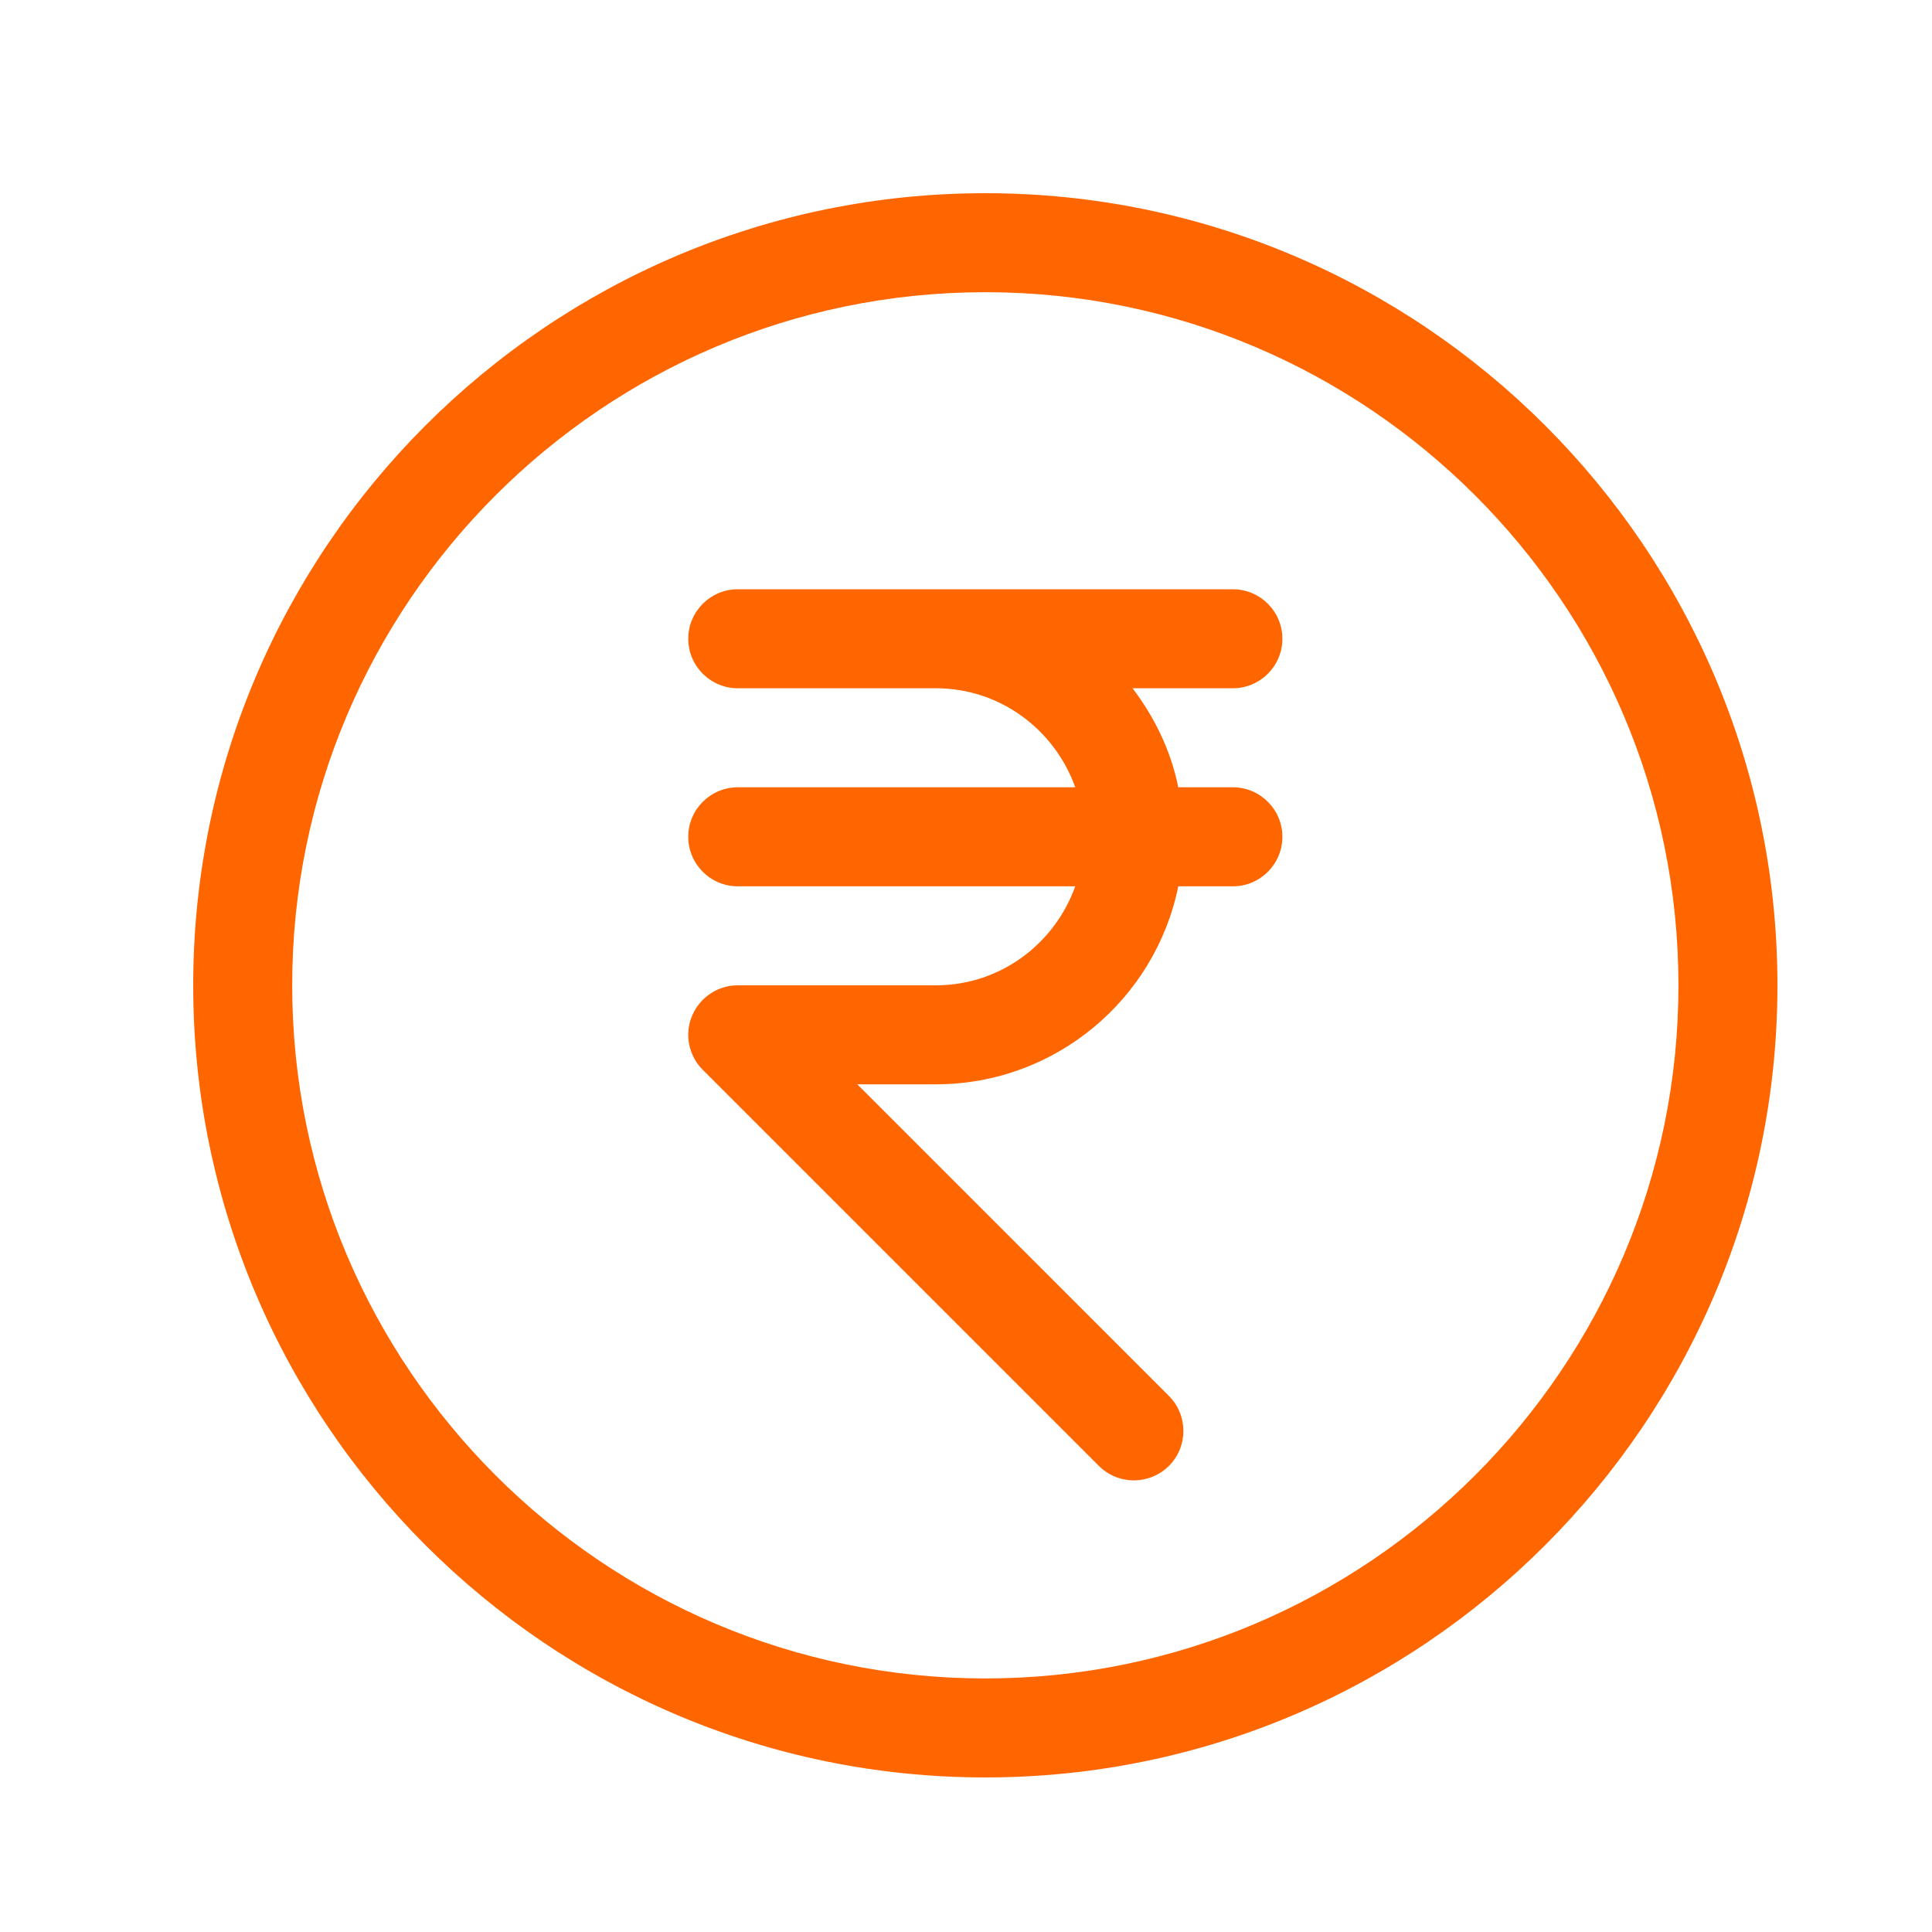
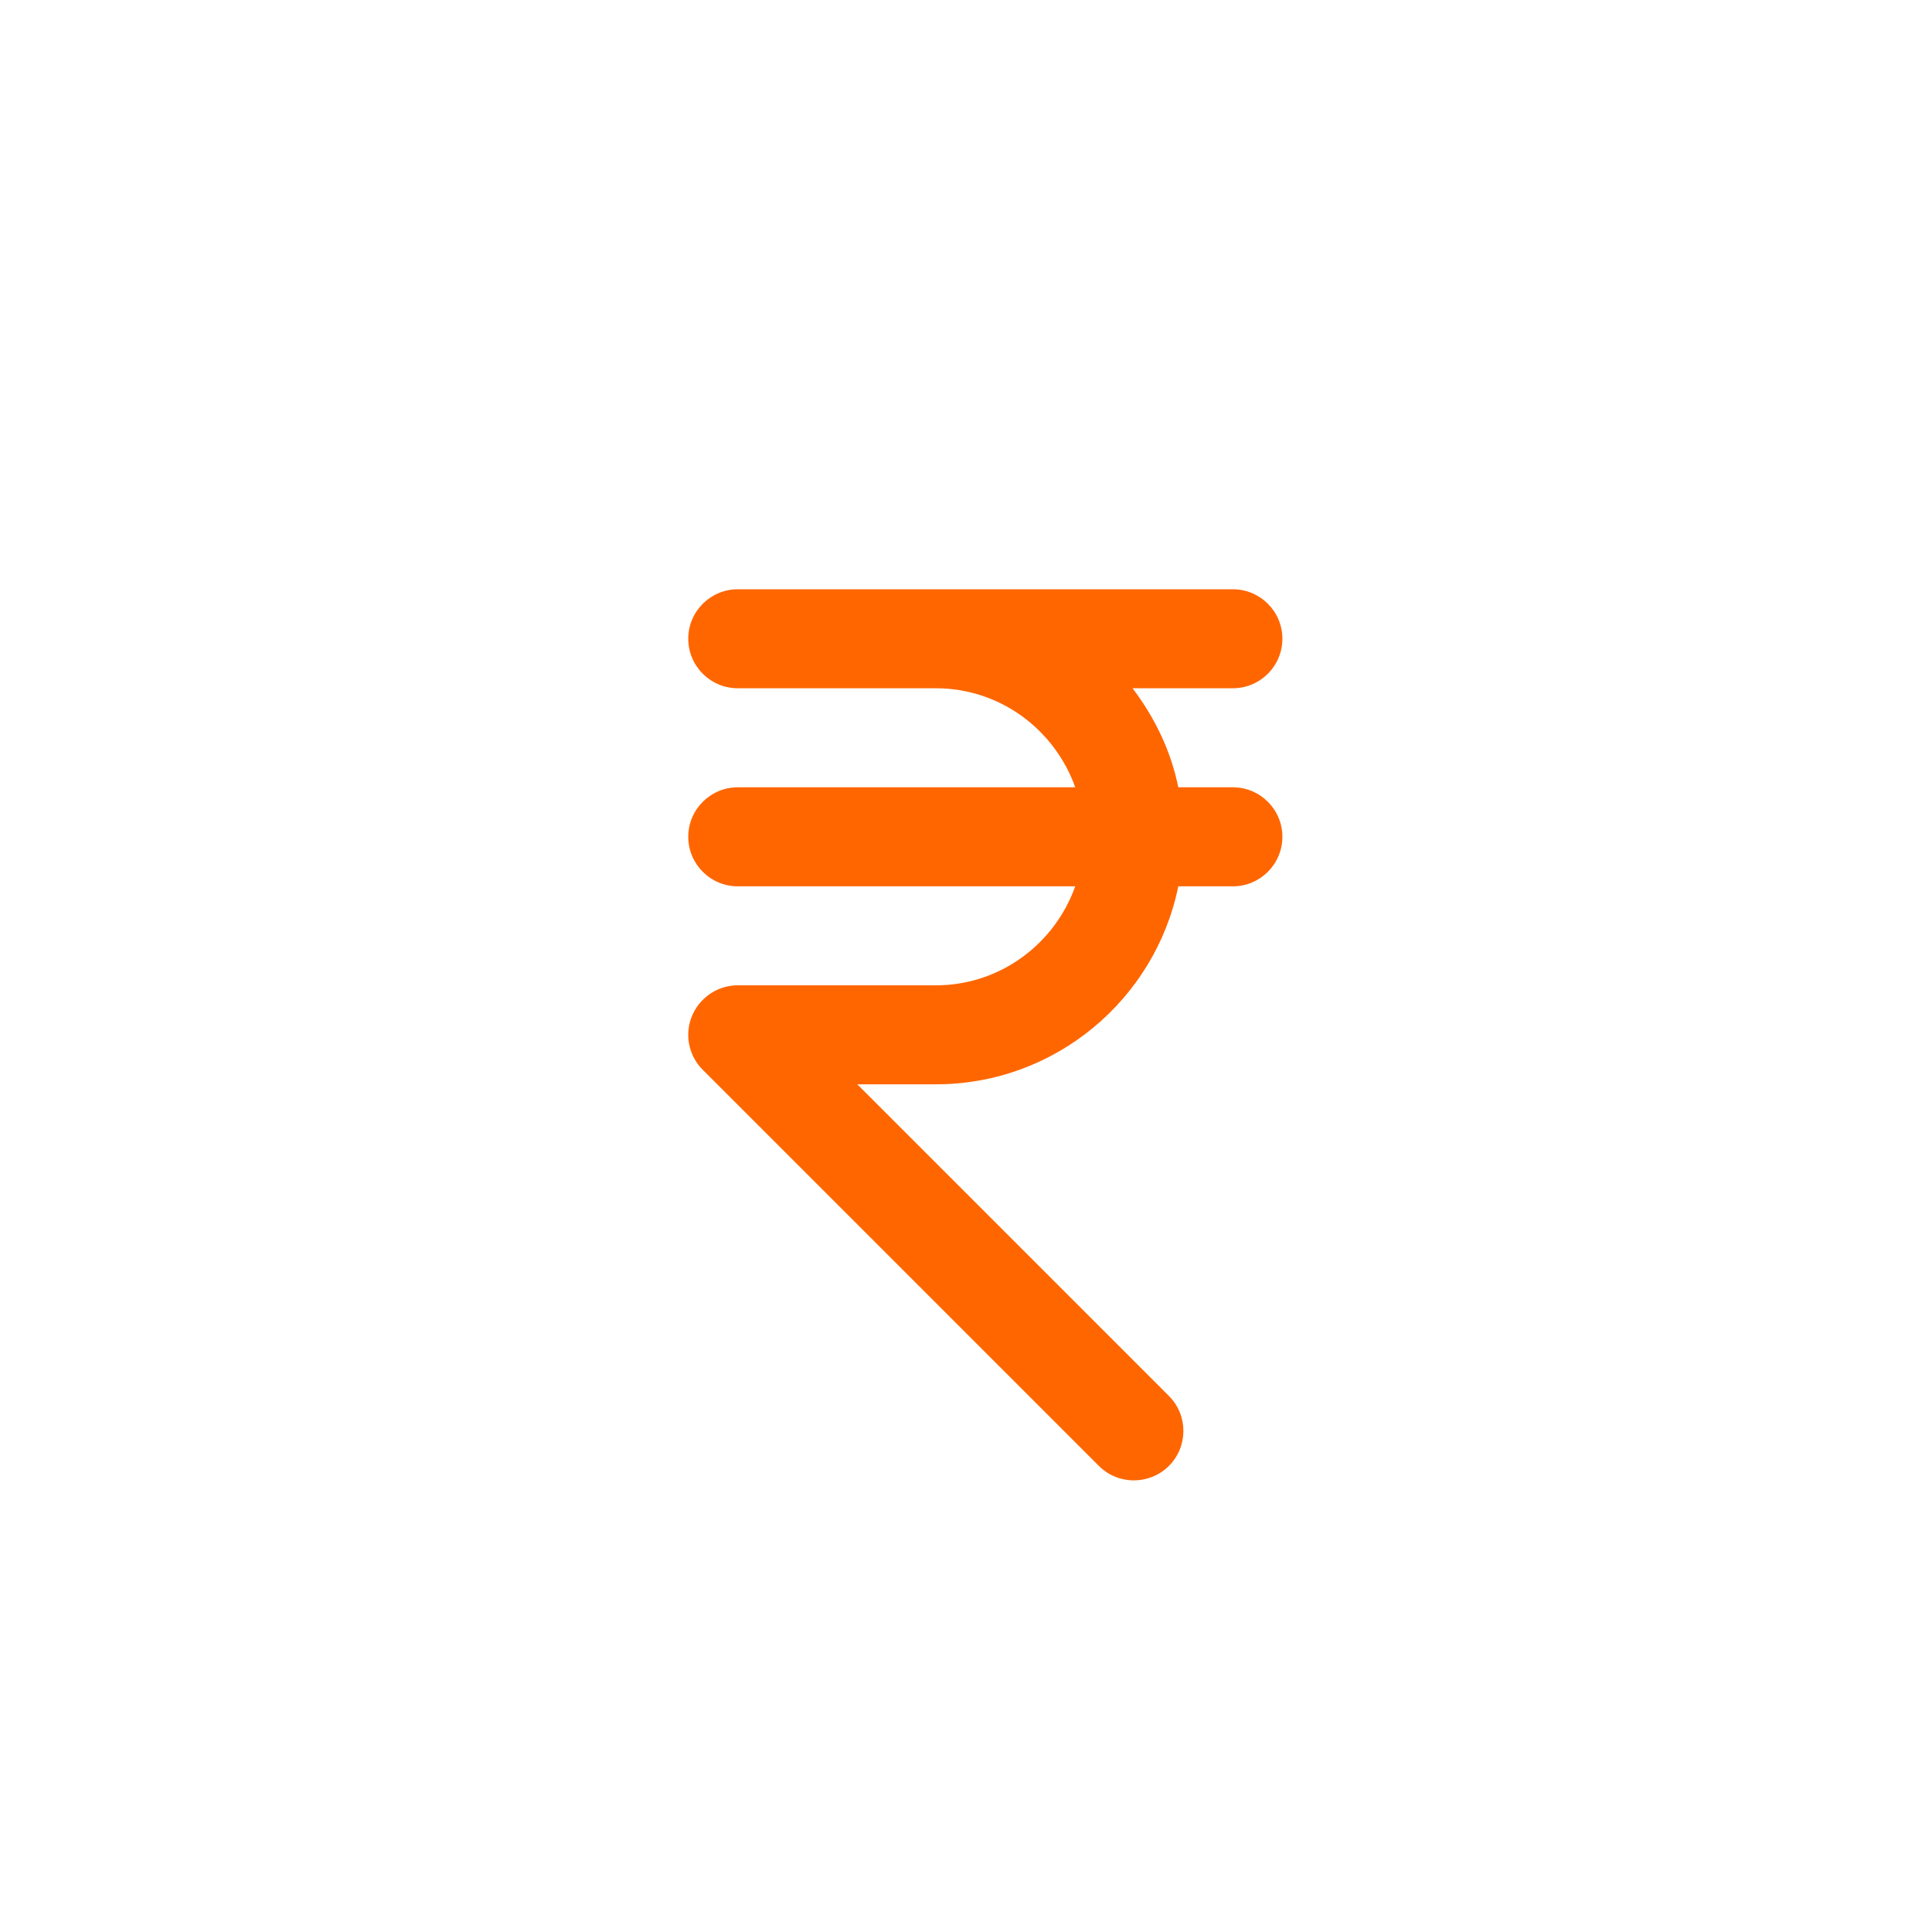
<svg xmlns="http://www.w3.org/2000/svg" width="50" height="50" viewBox="0 0 50 50" fill="none">
-   <path d="M25.5 5C14.197 5 5 14.197 5 25.5C5 36.803 14.197 46 25.5 46C36.803 46 46 36.803 46 25.5C46 14.197 36.803 5 25.5 5ZM25.5 43.438C15.611 43.438 7.562 35.391 7.562 25.5C7.562 15.609 15.611 7.562 25.5 7.562C35.389 7.562 43.438 15.609 43.438 25.5C43.438 35.391 35.389 43.438 25.5 43.438Z" fill="#FF6600" />
  <path d="M31.906 20.375H30.494C30.302 19.422 29.877 18.561 29.311 17.812H31.906C32.614 17.812 33.188 17.238 33.188 16.531C33.188 15.824 32.614 15.25 31.906 15.25H24.219H19.094C18.387 15.25 17.812 15.824 17.812 16.531C17.812 17.238 18.387 17.812 19.094 17.812H24.219C25.887 17.812 27.296 18.886 27.827 20.375H19.094C18.387 20.375 17.812 20.949 17.812 21.656C17.812 22.363 18.387 22.938 19.094 22.938H27.827C27.296 24.426 25.887 25.5 24.219 25.5H19.094C18.927 25.5 18.761 25.533 18.604 25.597C18.292 25.728 18.041 25.977 17.91 26.292C17.779 26.604 17.779 26.958 17.91 27.271C17.974 27.43 18.069 27.57 18.189 27.688L28.437 37.936C28.688 38.187 29.016 38.312 29.344 38.312C29.672 38.312 30 38.187 30.251 37.938C30.751 37.439 30.751 36.626 30.251 36.127L22.187 28.062H24.219C27.314 28.062 29.9 25.859 30.494 22.938H31.906C32.614 22.938 33.188 22.363 33.188 21.656C33.188 20.949 32.614 20.375 31.906 20.375Z" fill="#FF6600" />
</svg>